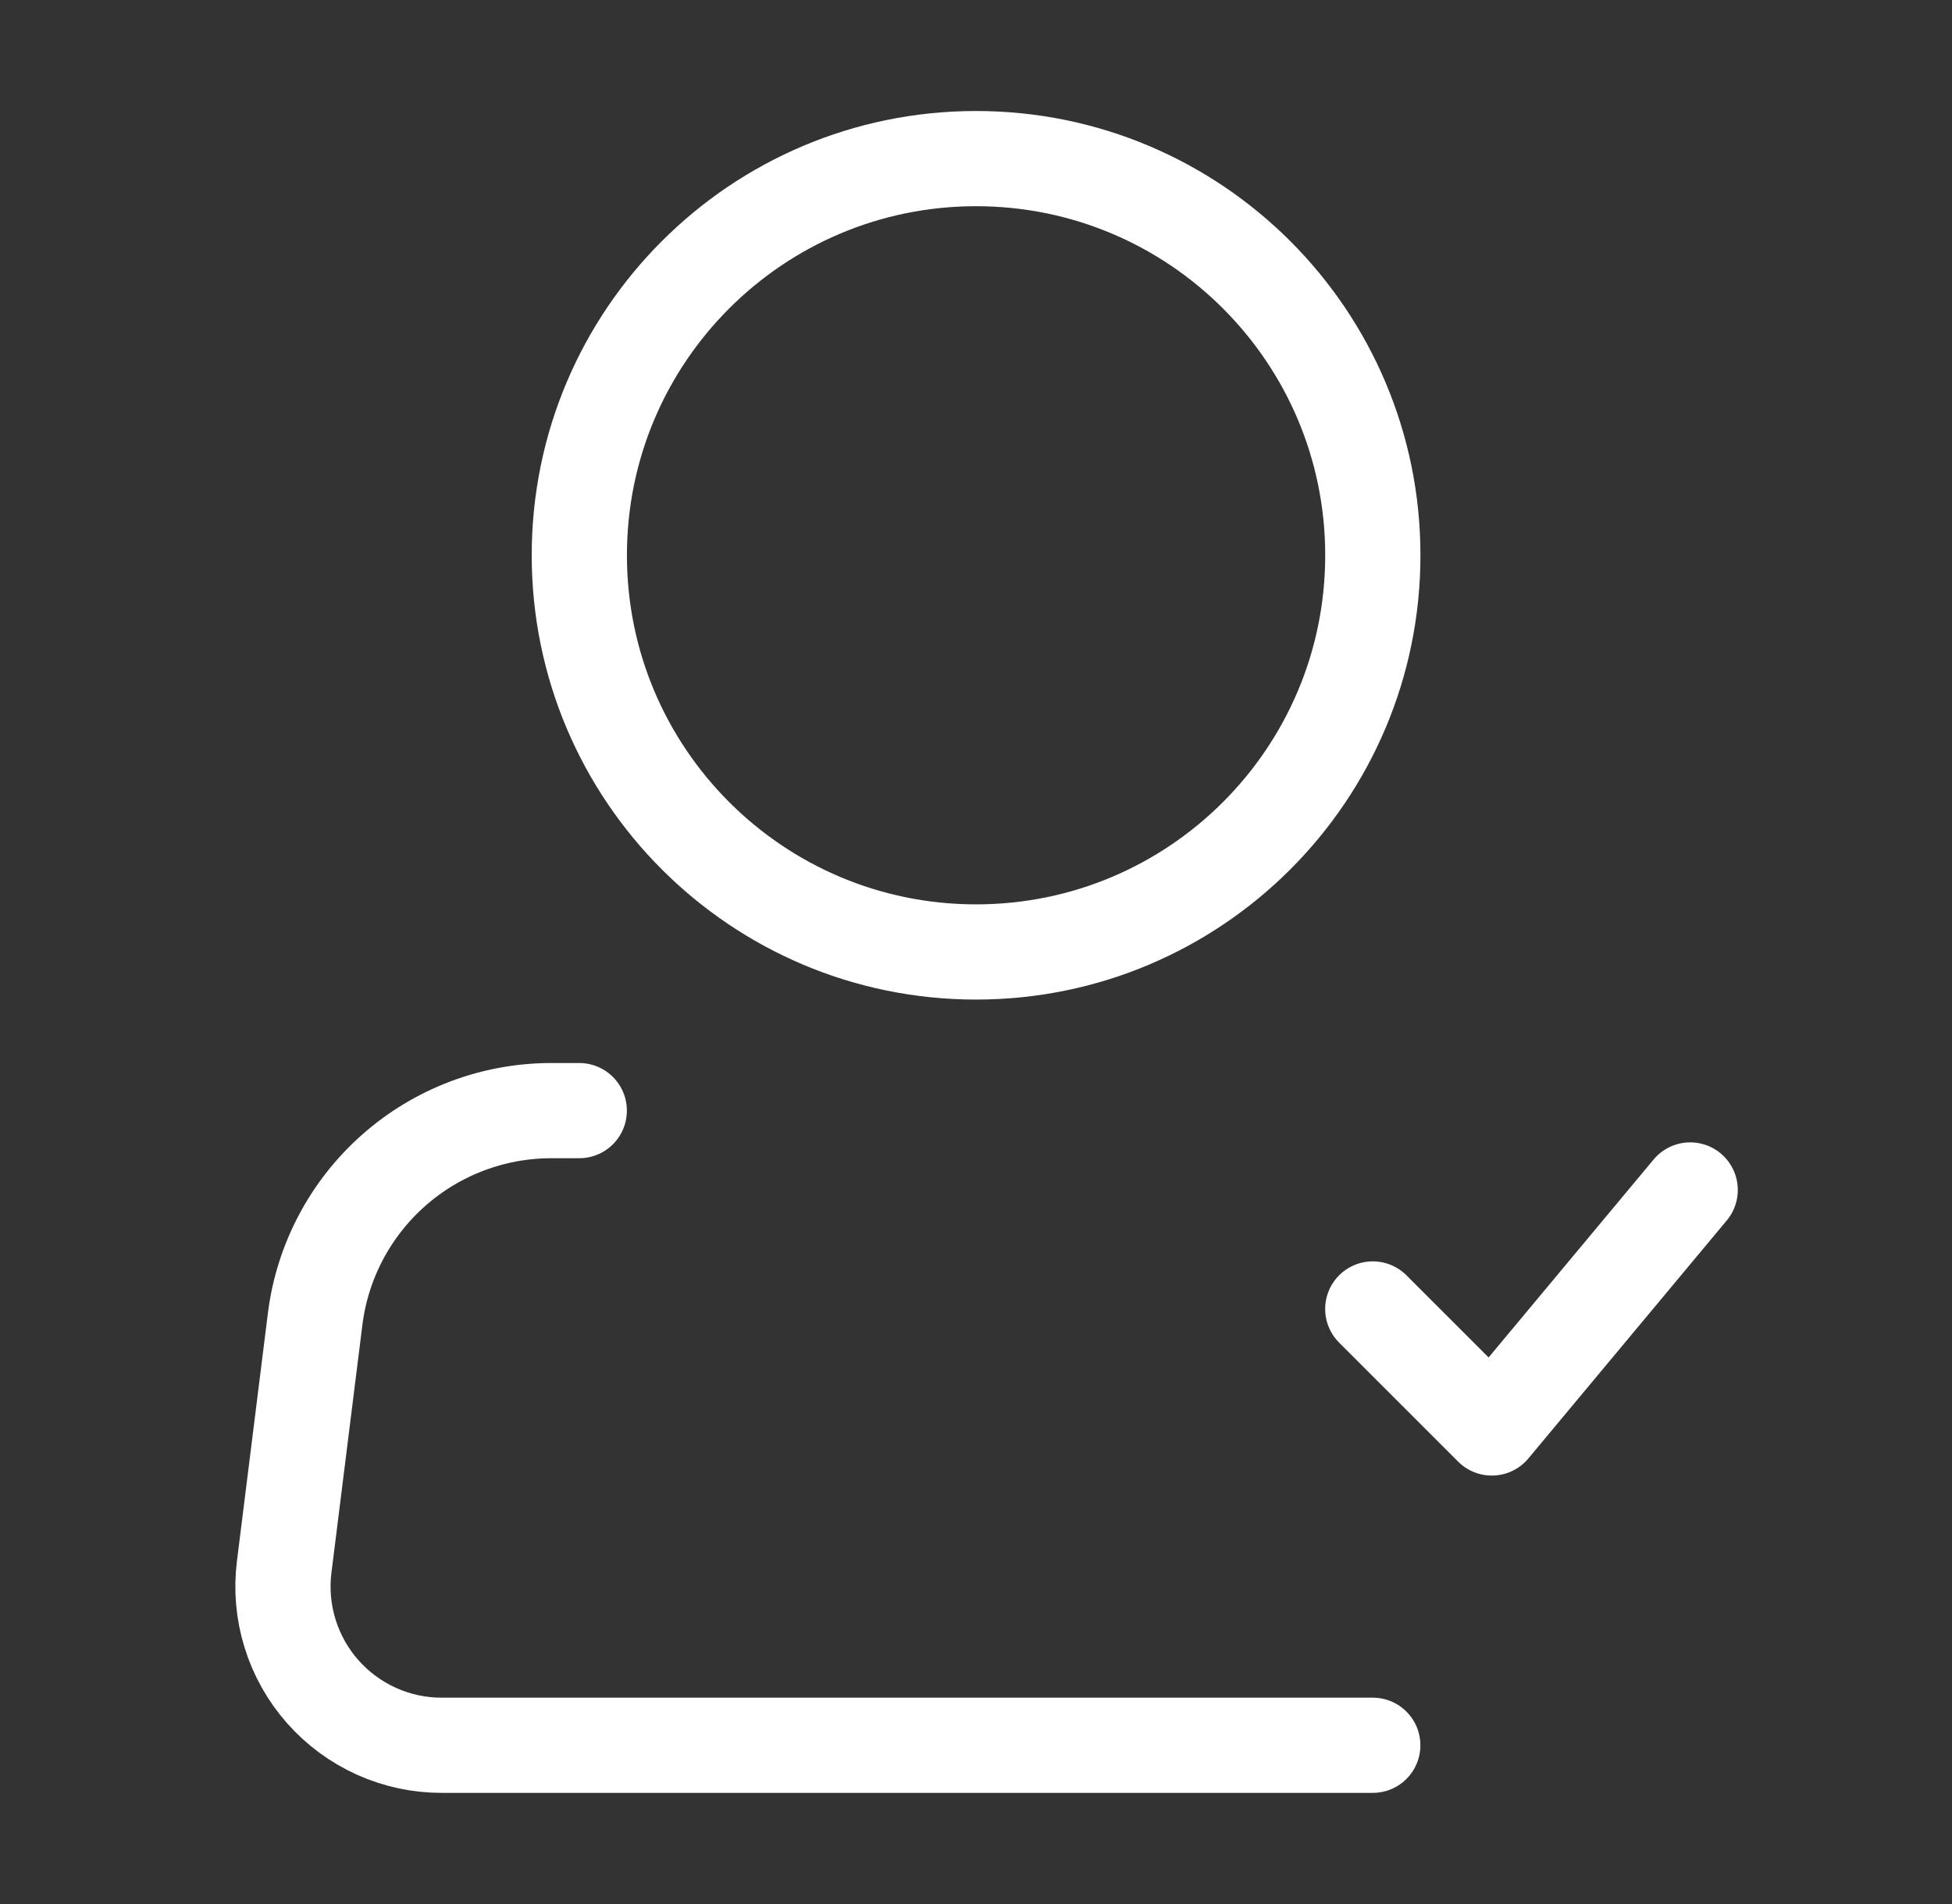
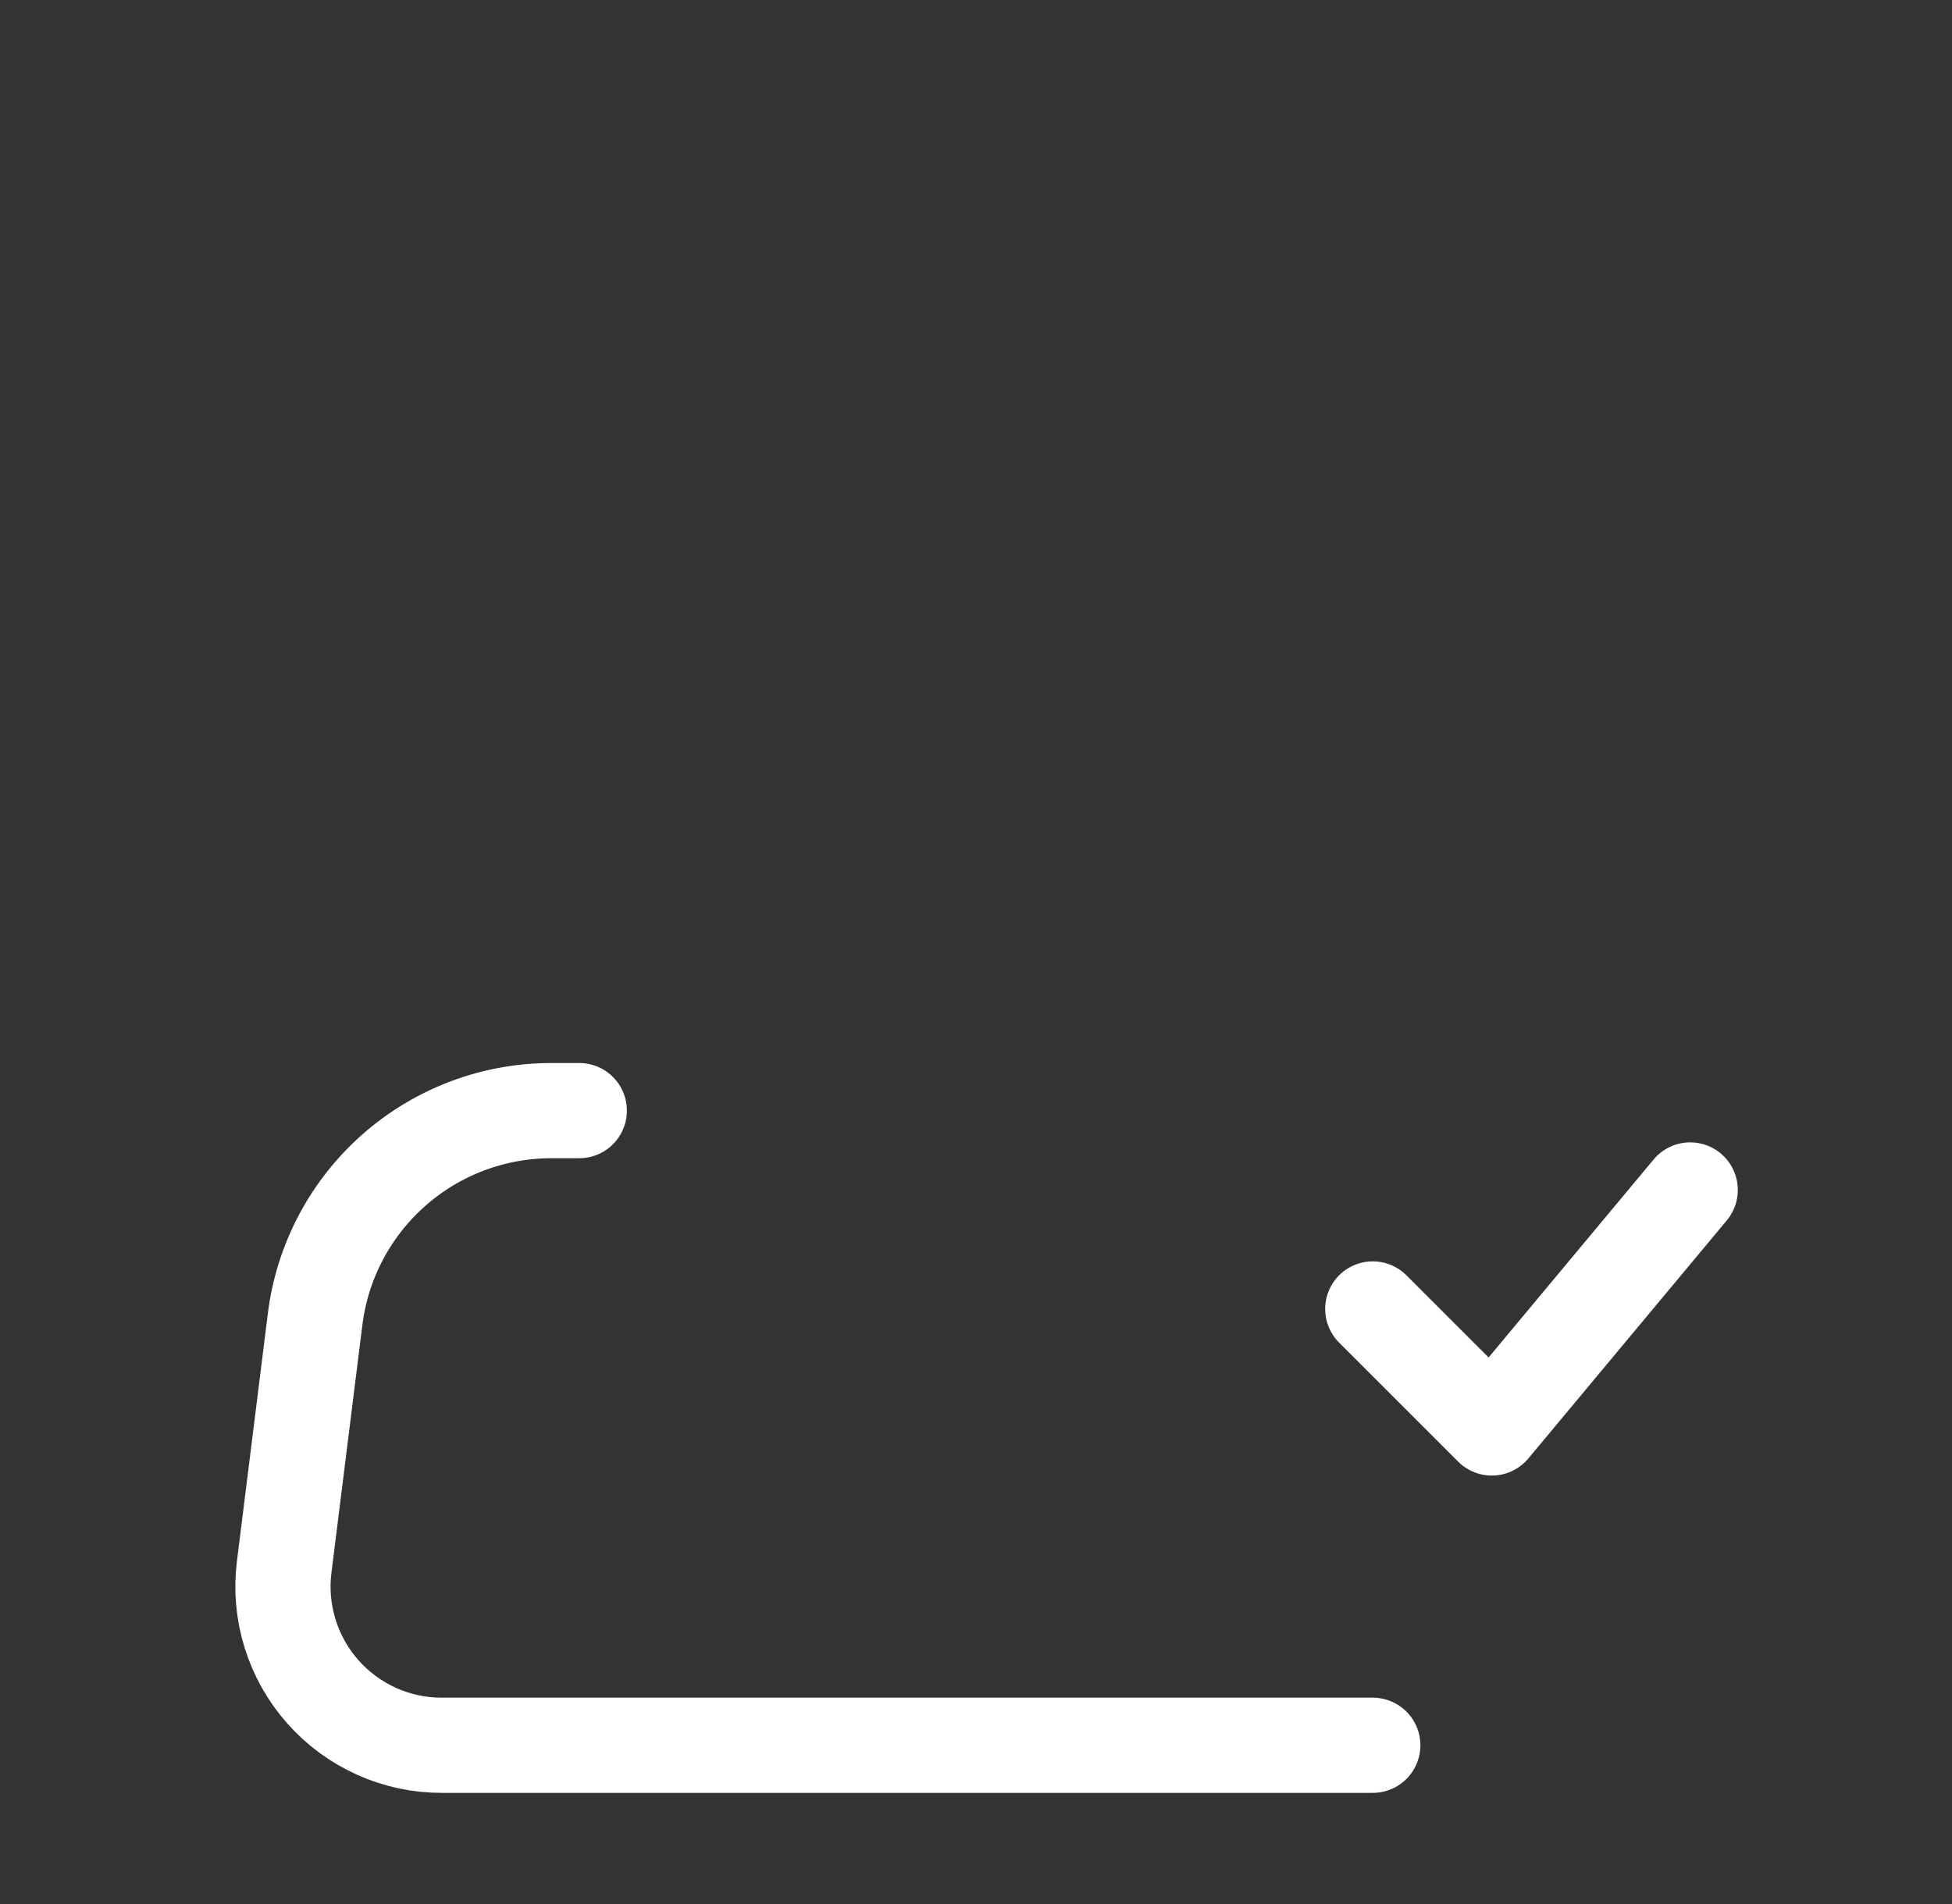
<svg xmlns="http://www.w3.org/2000/svg" width="41" height="40" viewBox="0 0 41 40" fill="none">
  <rect x="0" y="0" width="41" height="40" fill="#333333" stroke="none" />
-   <path d="M20.501 19.999C25.104 19.999 28.835 16.268 28.835 11.665C28.835 7.063 25.104 3.332 20.501 3.332C15.899 3.332 12.168 7.063 12.168 11.665C12.168 16.268 15.899 19.999 20.501 19.999Z" stroke="white" stroke-width="2" />
  <path d="M28.834 36.665H9.277C8.805 36.666 8.337 36.565 7.907 36.371C7.476 36.176 7.091 35.893 6.778 35.538C6.465 35.184 6.231 34.767 6.092 34.316C5.952 33.864 5.91 33.388 5.969 32.919L6.619 27.712C6.77 26.502 7.358 25.39 8.272 24.583C9.186 23.776 10.363 23.332 11.582 23.332H12.167M28.834 27.499L31.334 29.999L35.501 24.999" stroke="white" stroke-width="2" stroke-linecap="round" stroke-linejoin="round" />
</svg>